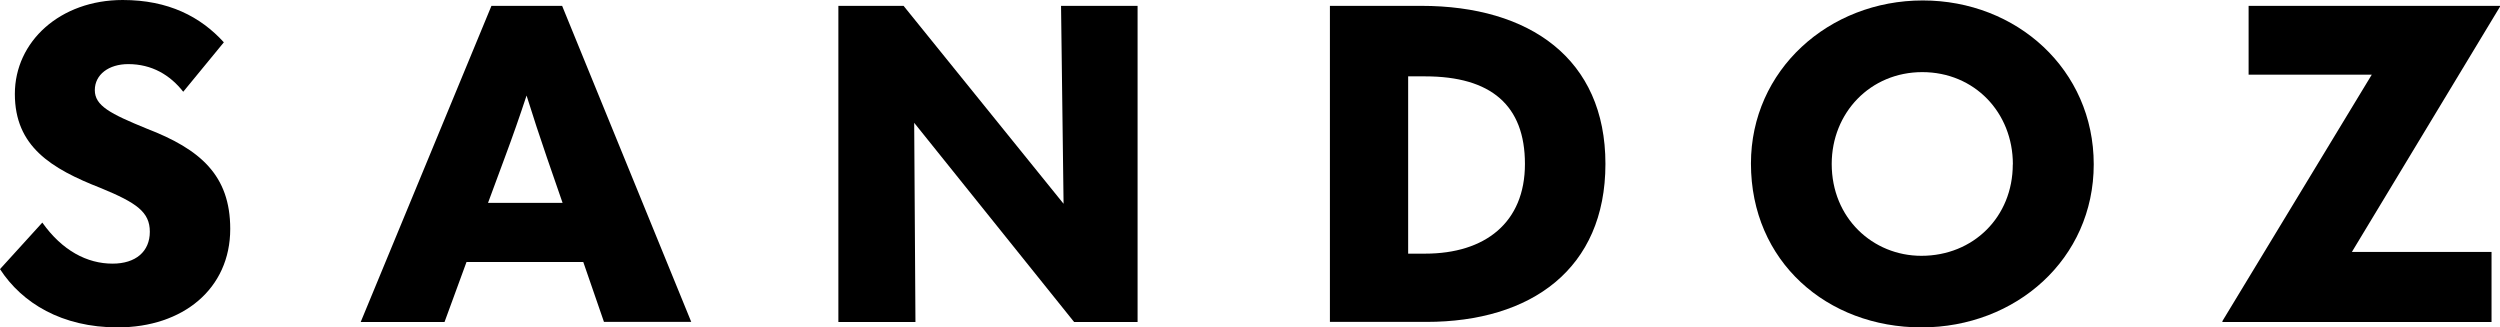
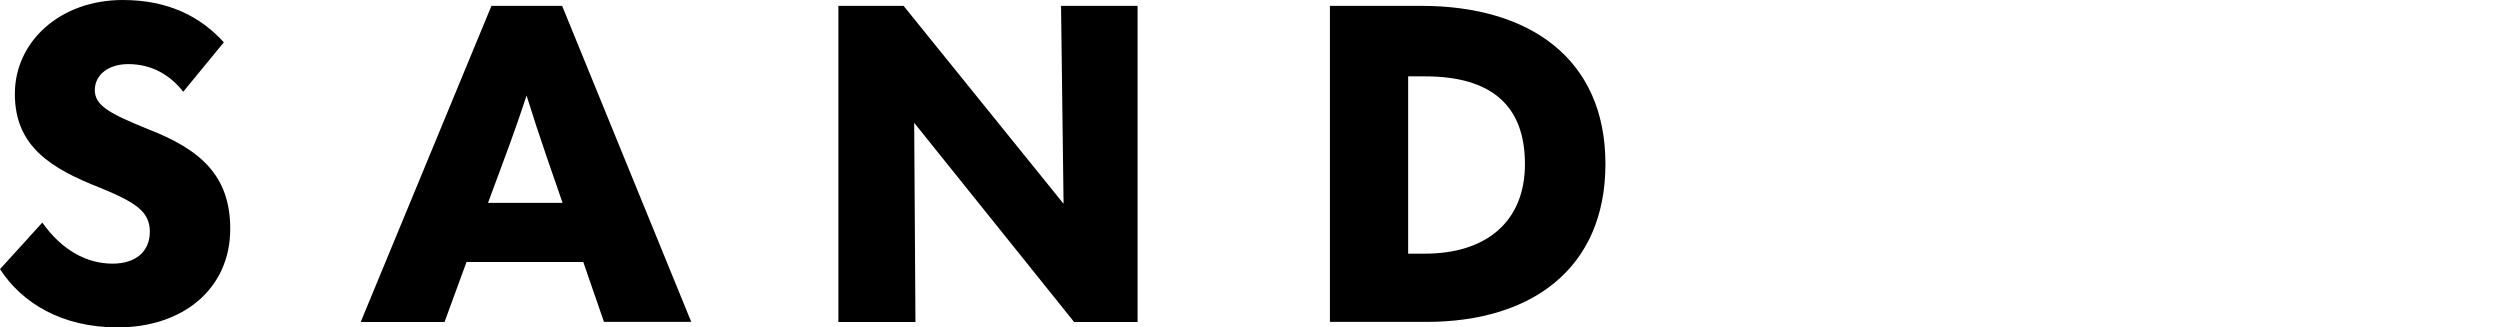
<svg xmlns="http://www.w3.org/2000/svg" id="Layer_2" data-name="Layer 2" viewBox="0 0 277.65 36.36">
  <g id="Layer_1-2" data-name="Layer 1">
    <g>
      <path d="M0,29.89l4.7-5.17c2.21,3.12,4.98,4.56,7.8,4.56,2.58,0,4.14-1.35,4.14-3.54s-1.46-3.21-5.41-4.84C5.64,18.72,1.65,16.25,1.65,10.43S6.68,0,13.63,0c5.08,0,8.65,1.86,11.23,4.7l-4.51,5.49c-1.46-1.86-3.48-3.07-6.11-3.07-2.16,0-3.71,1.16-3.71,2.89s1.69,2.61,5.78,4.28c5.92,2.28,9.26,5.17,9.26,11.13,0,6.66-5.26,10.94-12.5,10.94-6.2,0-10.62-2.7-13.07-6.47h0Z" />
      <path d="M54.21,22.53h8.27l-1.74-5.03c-.8-2.33-1.55-4.61-2.26-6.89-.75,2.28-1.55,4.56-2.4,6.84l-1.88,5.08h0ZM67.08,35.76l-2.3-6.66h-12.97l-2.44,6.66h-9.31L54.58.65h7.85l14.34,35.1h-9.68Z" />
      <polygon points="117.84 .65 126.34 .65 126.34 35.76 119.29 35.76 101.53 13.64 101.67 35.76 93.11 35.76 93.11 .65 100.35 .65 118.12 22.63 117.84 .65 117.84 .65" />
      <g>
        <path d="M156.39,28.17h1.88c6.67,0,11.09-3.45,11.09-9.96s-3.76-9.73-11.09-9.73h-1.88v19.69ZM147.7,35.76V.65h10.15c12.03,0,20.45,5.87,20.45,17.55s-8.27,17.55-19.88,17.55h-10.72Z" />
-         <path d="M223.55,18.25c0-5.77-4.28-10.24-10.06-10.24s-10.06,4.52-10.06,10.2c0,6.01,4.56,10.2,9.96,10.2,5.78,0,10.15-4.33,10.15-10.15h0ZM194.46,18.16C194.46,7.78,203.11.05,213.54.05s18.99,7.68,18.99,18.2-8.65,18.11-19.13,18.11-18.94-7.31-18.94-18.2h0Z" />
      </g>
-       <polygon points="246.82 35.76 246.82 35.66 263.41 8.29 249.73 8.29 249.73 .65 277.65 .65 277.65 .74 261.2 27.98 276.71 27.98 276.71 35.76 246.82 35.76" />
    </g>
  </g>
</svg>